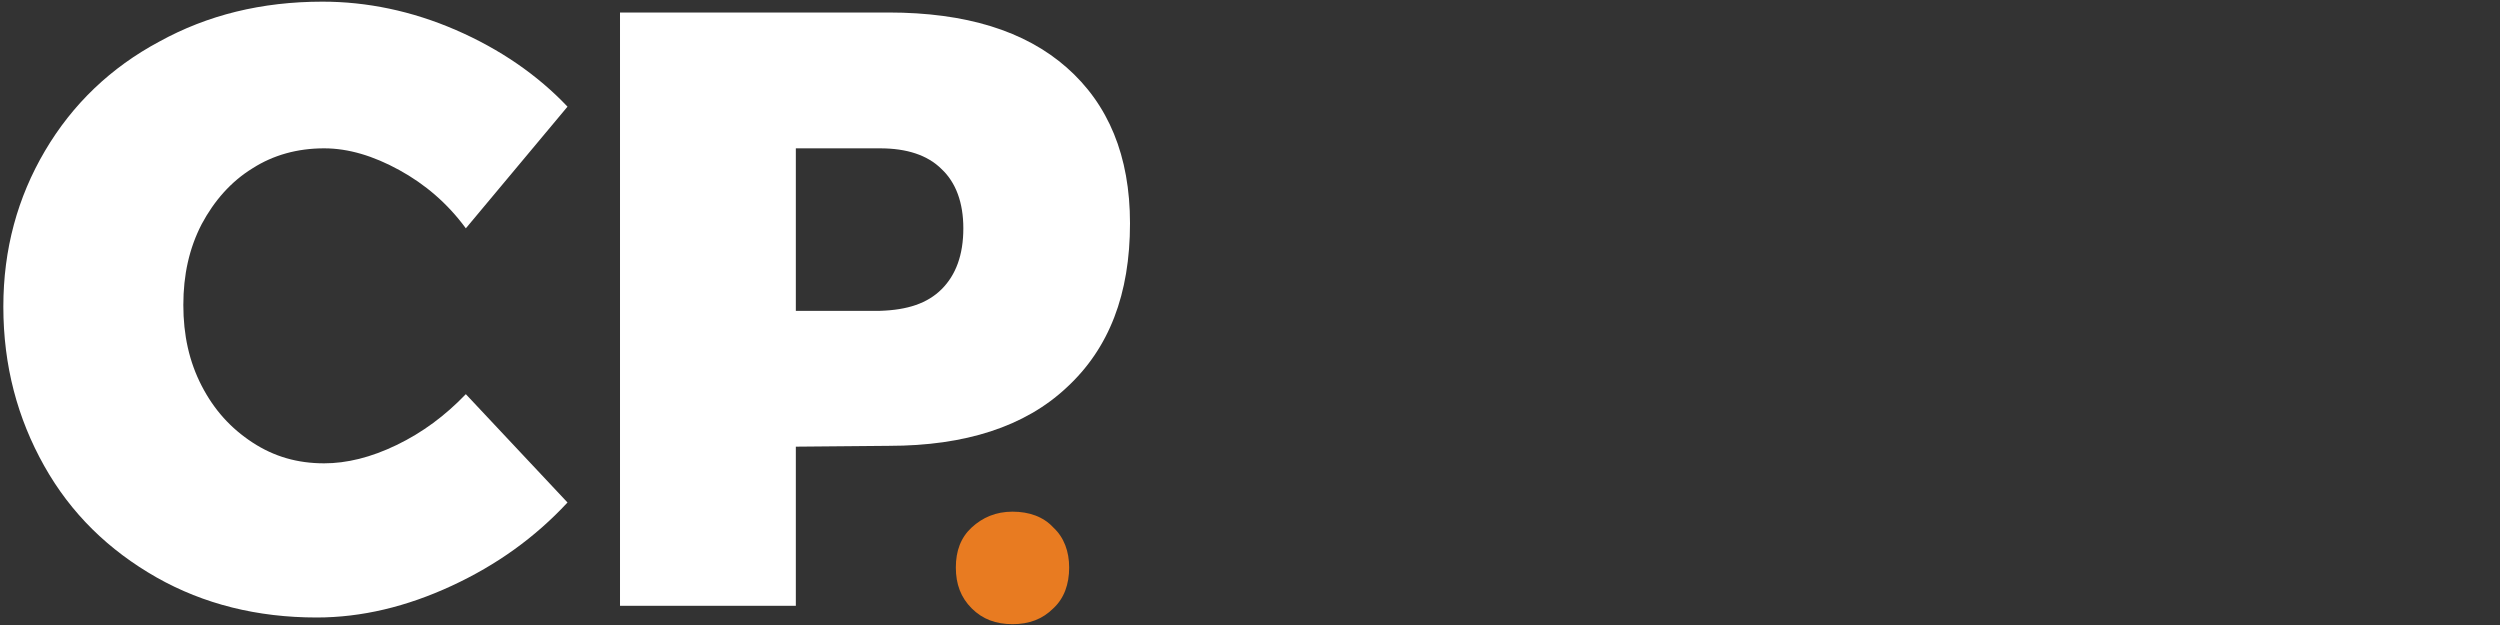
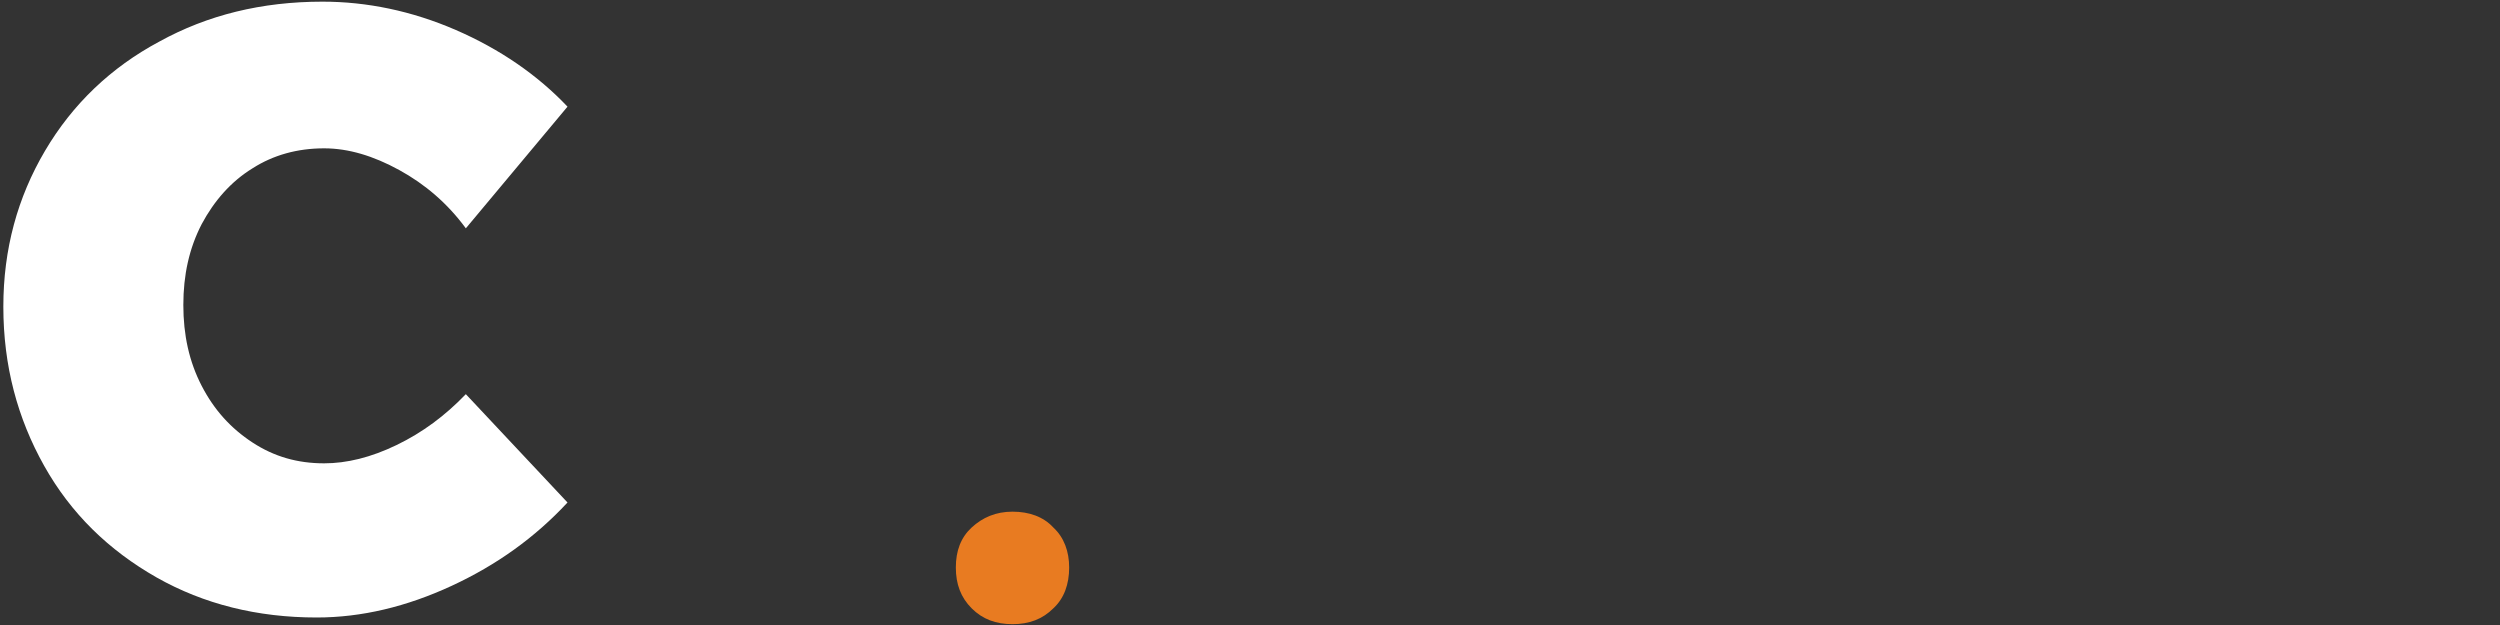
<svg xmlns="http://www.w3.org/2000/svg" version="1.2" viewBox="0 0 300 75" width="300" height="75">
  <rect x="0" y="0" width="300" height="75" fill="#333333" stroke="none" />
  <style>.a{fill:#fff}.b{fill:#e87b21}</style>
  <g style="opacity:.44" />
  <path class="a" d="m47.9 20.4c-3.1-1.7-6.1-2.6-9-2.6-3.2 0-6.1 0.8-8.6 2.4-2.6 1.6-4.6 3.9-6.1 6.7-1.5 2.9-2.2 6.1-2.2 9.7 0 3.6 0.7 6.8 2.2 9.7 1.5 2.9 3.5 5.1 6.1 6.8 2.6 1.7 5.4 2.5 8.6 2.5 2.7 0 5.6-0.7 8.7-2.2 3.1-1.5 5.8-3.5 8.3-6.1l12.2 13c-3.9 4.2-8.5 7.5-13.9 10-5.4 2.5-10.8 3.8-16.2 3.8q-10.7 0-19.2-4.8c-5.8-3.3-10.3-7.7-13.5-13.4-3.2-5.7-4.9-12-4.9-19.1 0-6.9 1.7-13.1 5-18.7 3.3-5.6 7.9-10 13.7-13.1 5.8-3.2 12.3-4.8 19.6-4.8 5.3 0 10.7 1.1 16 3.4 5.3 2.3 9.8 5.4 13.4 9.2l-12.2 14.6c-2.2-3-4.9-5.3-8-7z" />
-   <path class="a" d="m128 8.1c5 4.4 7.6 10.6 7.6 18.7 0 8.5-2.5 15-7.6 19.7-5 4.7-12.2 7-21.3 7l-11.2 0.1v19.1h-21.1v-71.2h32.2c9.3 0 16.4 2.2 21.4 6.6zm-15 26.6c1.7-1.7 2.6-4.1 2.6-7.3 0-3.1-0.9-5.5-2.6-7.1-1.7-1.7-4.2-2.5-7.4-2.5h-10.1v19.5h10.1c3.3-0.1 5.7-0.9 7.4-2.6z" />
  <path class="b" d="m126.4 63.3c1.3 1.2 1.9 2.9 1.9 4.8 0 2-0.6 3.7-1.9 4.9-1.3 1.3-2.9 1.9-4.9 1.9-2 0-3.6-0.6-4.9-1.9-1.3-1.3-1.9-2.9-1.9-4.9 0-2 0.6-3.6 1.9-4.8 1.3-1.2 2.9-1.9 4.9-1.9 2 0 3.7 0.6 4.9 1.9z" />
  <g style="opacity:.44" />
</svg>